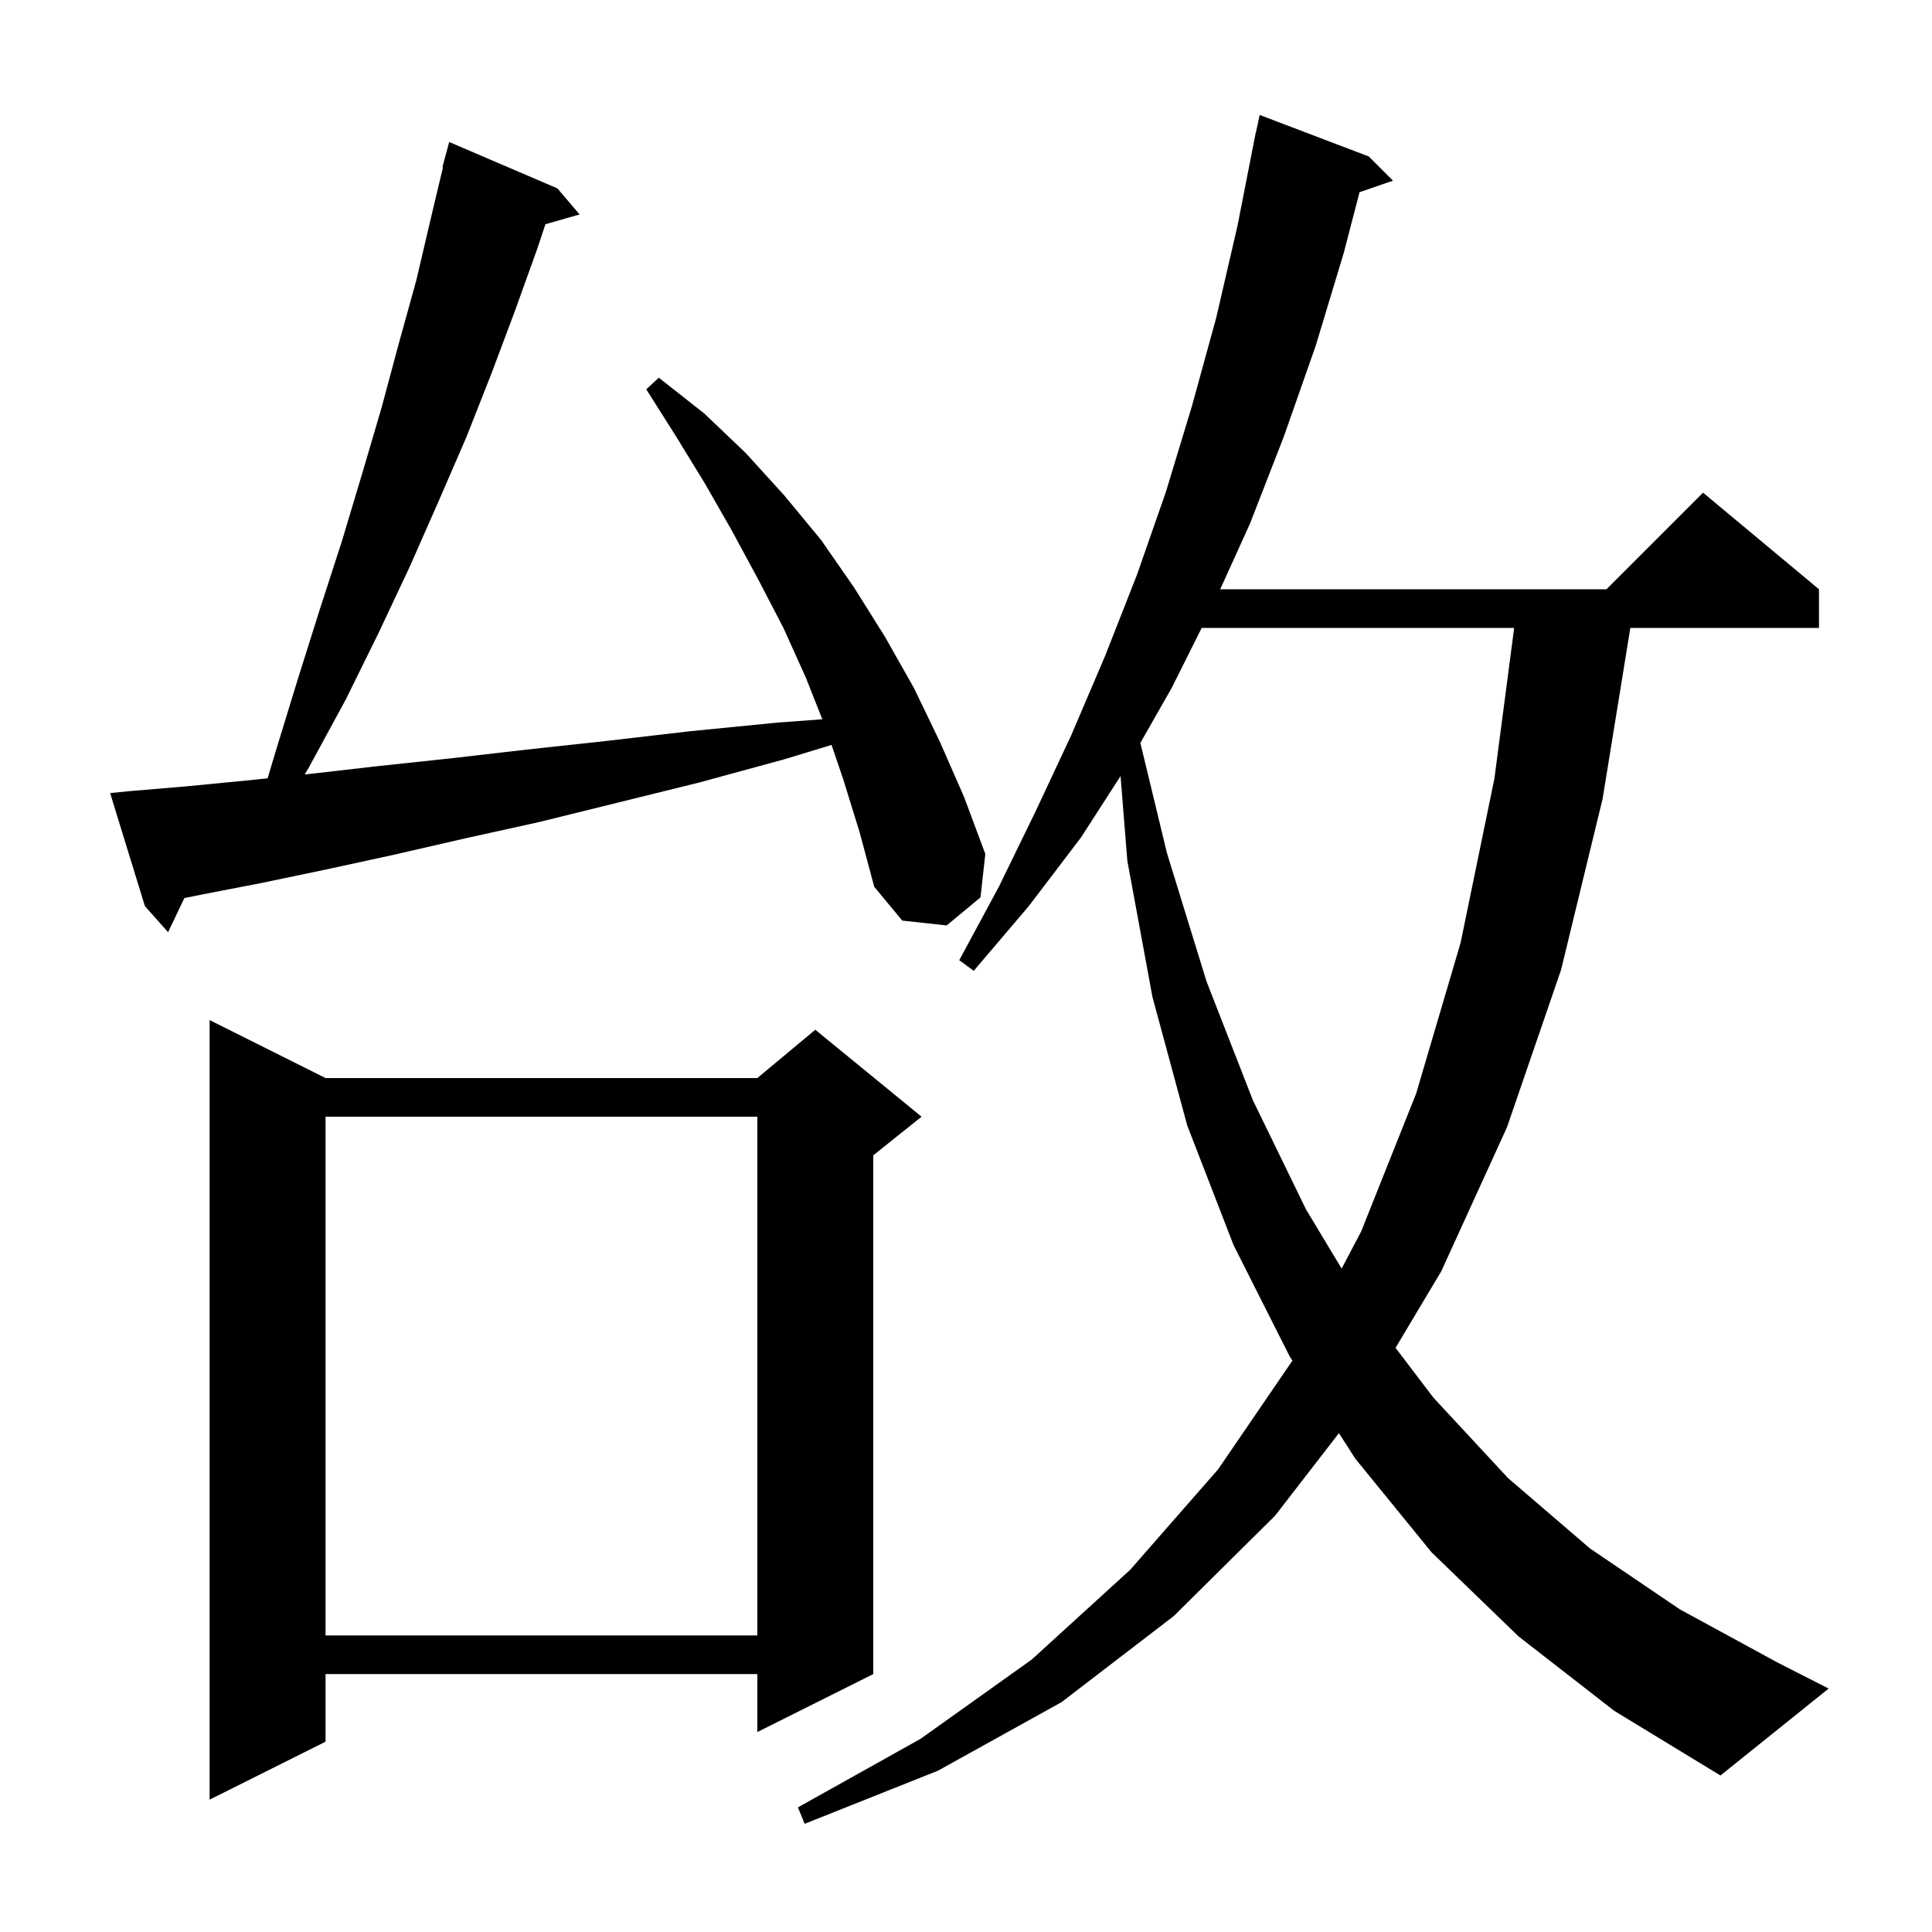
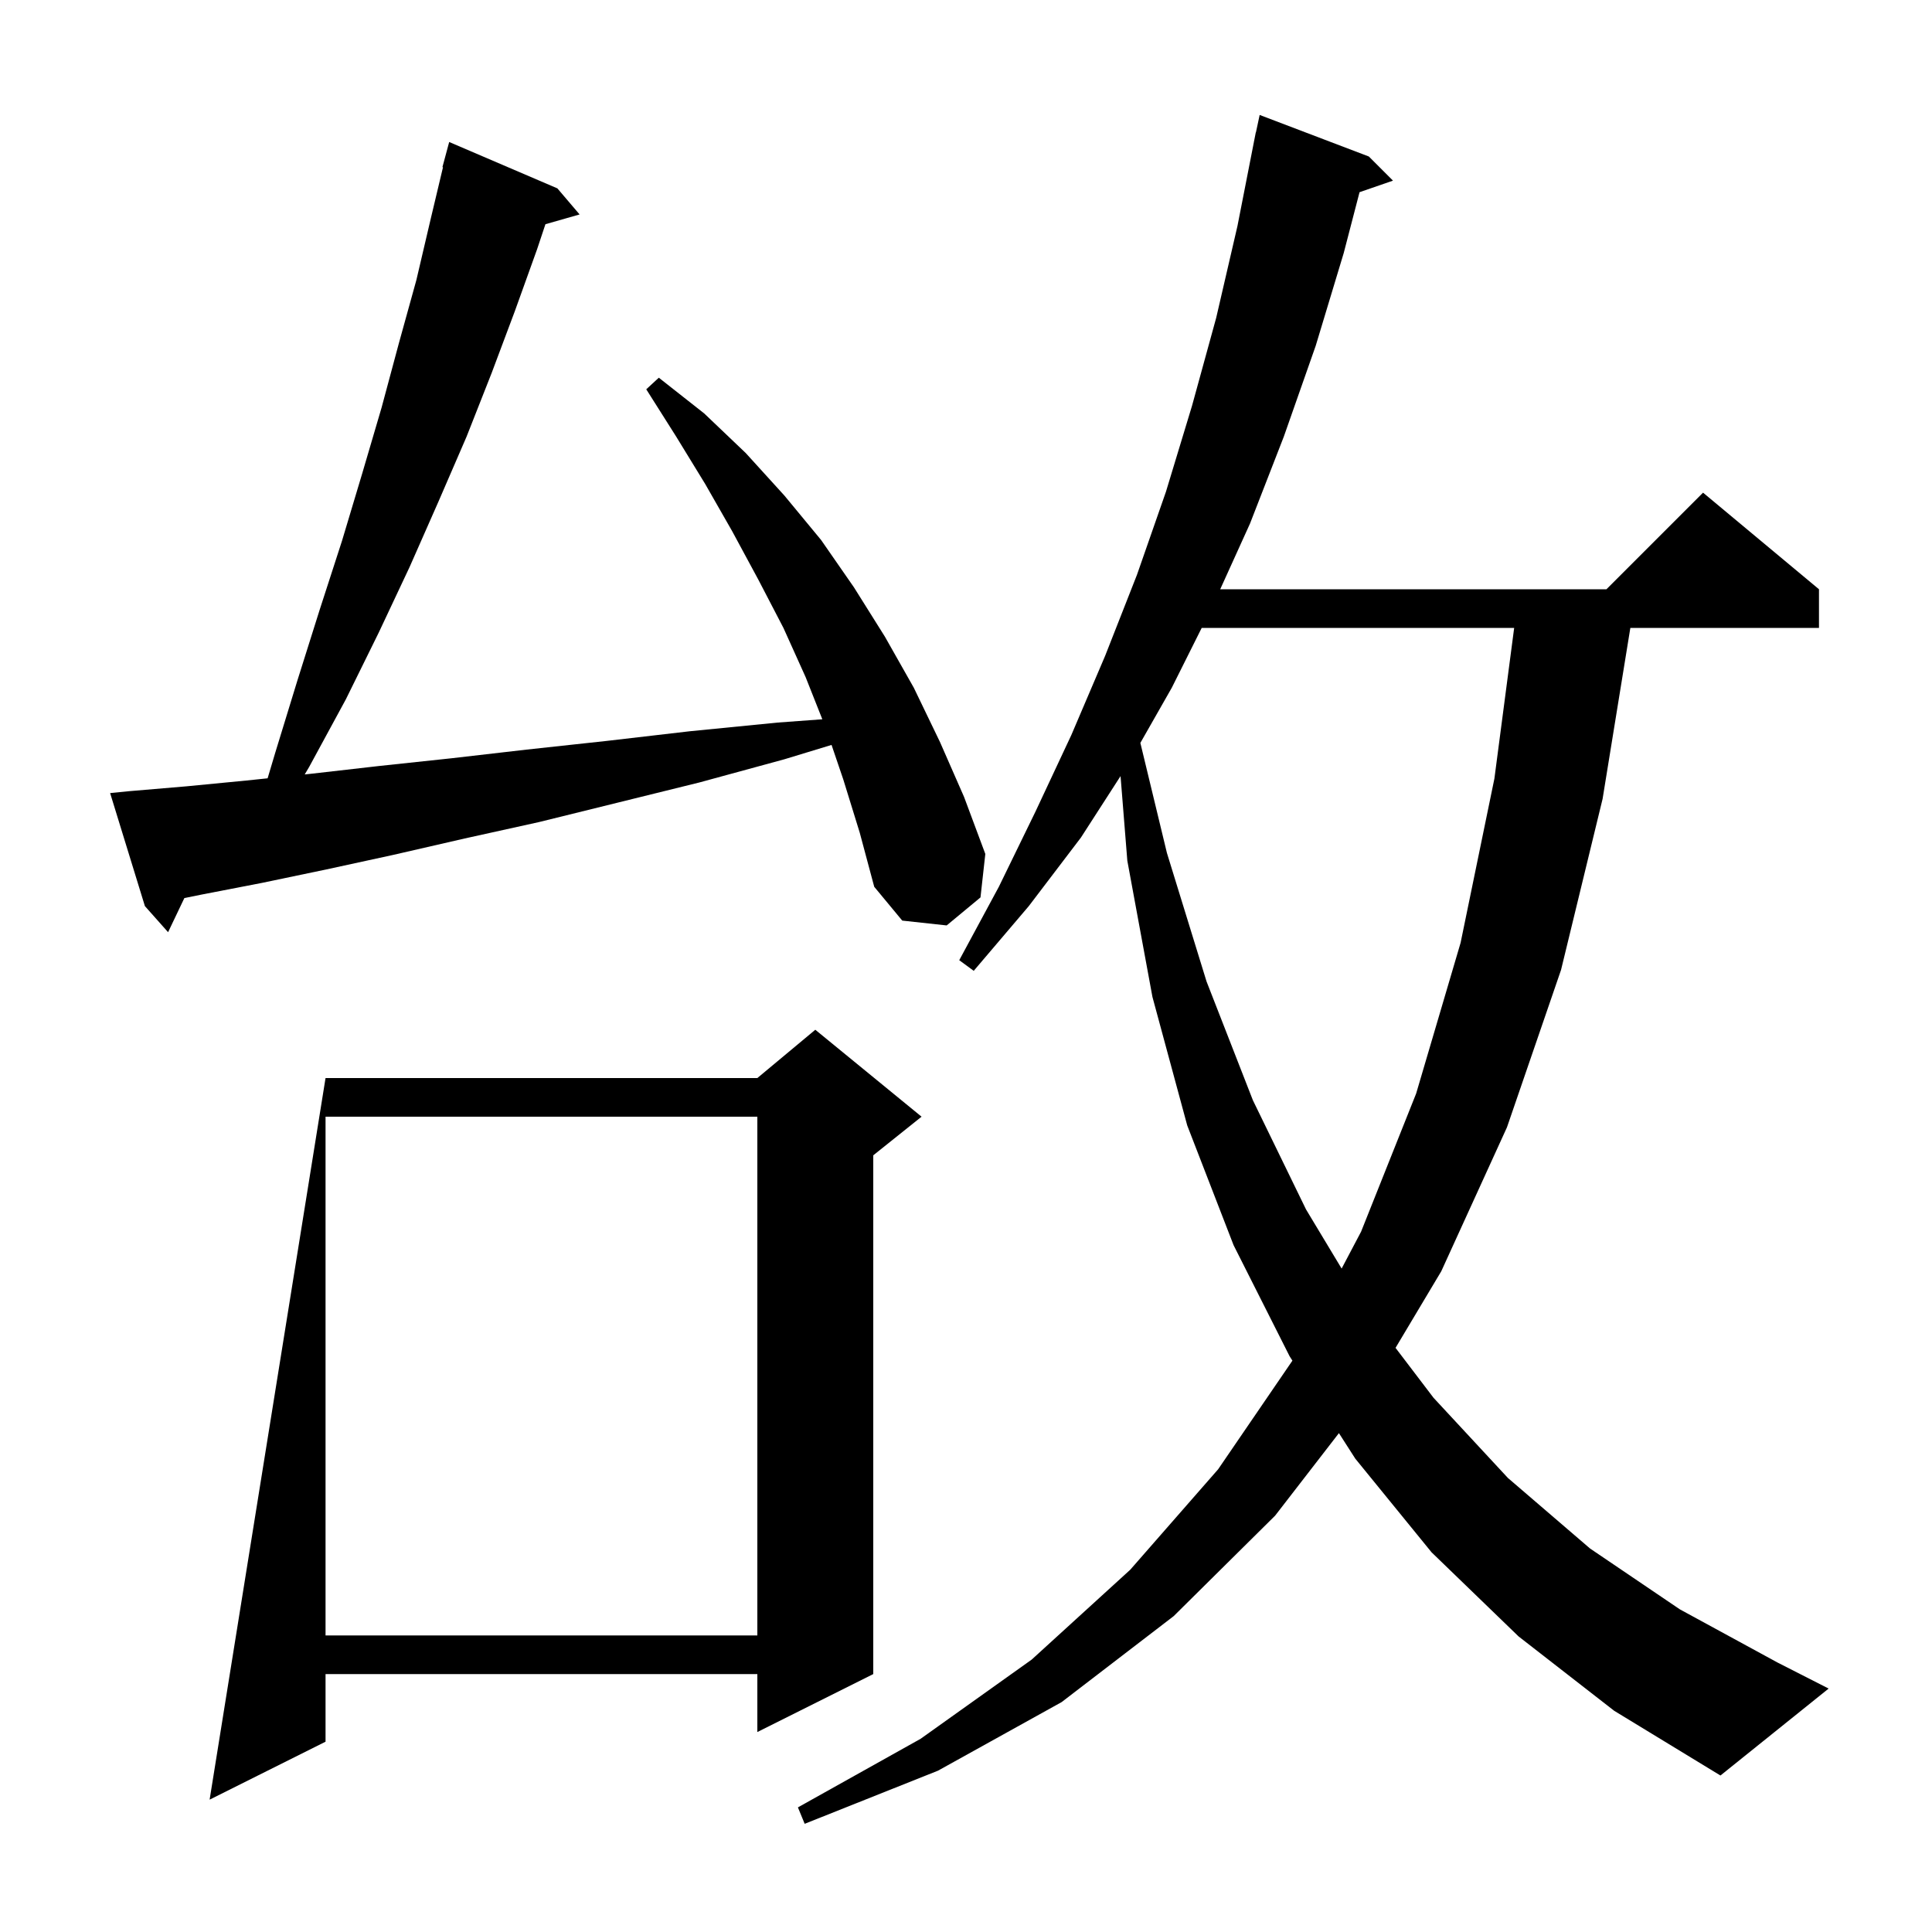
<svg xmlns="http://www.w3.org/2000/svg" version="1.1" baseProfile="full" viewBox="0 0 200 200" width="200" height="200">
  <g fill="black">
-     <path d="M 157.2 169.4 L 148.2 160.7 L 140.3 151.0 L 138.605 148.357 L 132.0 156.9 L 121.5 167.3 L 109.9 176.2 L 97.1 183.3 L 83.3 188.8 L 82.6 187.1 L 95.3 180.0 L 106.8 171.8 L 117.0 162.5 L 126.1 152.1 L 133.79 140.853 L 133.5 140.4 L 127.7 128.9 L 122.9 116.5 L 119.3 103.2 L 116.7 89.1 L 115.999 80.342 L 111.9 86.7 L 106.5 93.8 L 100.8 100.5 L 99.3 99.4 L 103.4 91.8 L 107.2 84.0 L 110.9 76.1 L 114.4 67.9 L 117.7 59.5 L 120.7 50.9 L 123.4 42.0 L 125.9 32.9 L 128.1 23.4 L 129.804 14.701 L 129.8 14.7 L 129.848 14.476 L 130.0 13.7 L 130.014 13.703 L 130.4 11.9 L 141.7 16.2 L 144.2 18.7 L 140.739 19.896 L 139.1 26.2 L 136.2 35.8 L 132.9 45.2 L 129.4 54.2 L 126.316 61.0 L 166.3 61.0 L 176.3 51.0 L 188.3 61.0 L 188.3 65.0 L 168.773 65.0 L 165.9 82.7 L 161.6 100.4 L 156.0 116.7 L 149.2 131.6 L 144.466 139.53 L 148.4 144.7 L 156.1 153.0 L 164.6 160.3 L 173.9 166.6 L 184.0 172.1 L 189.3 174.8 L 178.1 183.8 L 167.1 177.1 Z M 33.7 111.6 L 78.4 111.6 L 84.4 106.6 L 95.4 115.6 L 90.4 119.6 L 90.4 173.3 L 78.4 179.3 L 78.4 173.3 L 33.7 173.3 L 33.7 180.3 L 21.7 186.3 L 21.7 105.6 Z M 33.7 115.6 L 33.7 169.3 L 78.4 169.3 L 78.4 115.6 Z M 124.4 65.0 L 121.3 71.2 L 118.05 76.906 L 120.8 88.3 L 124.9 101.6 L 129.7 113.9 L 135.2 125.2 L 138.885 131.322 L 140.9 127.5 L 146.6 113.2 L 151.2 97.6 L 154.7 80.6 L 156.746 65.0 Z M 87.3 80.7 L 86.082 77.114 L 81.2 78.6 L 72.4 81.0 L 63.9 83.1 L 55.8 85.1 L 48.1 86.8 L 40.7 88.5 L 33.8 90.0 L 27.1 91.4 L 20.9 92.6 L 19.084 92.969 L 17.4 96.5 L 15.0 93.8 L 11.4 82.1 L 13.4 81.9 L 19.3 81.4 L 25.5 80.8 L 27.703 80.57 L 28.5 77.9 L 30.8 70.4 L 33.1 63.1 L 35.4 56.0 L 37.5 49.0 L 39.5 42.2 L 41.3 35.5 L 43.1 29.0 L 44.6 22.6 L 45.859 17.311 L 45.8 17.3 L 46.5 14.7 L 57.7 19.5 L 60.0 22.2 L 56.463 23.211 L 55.6 25.8 L 53.3 32.2 L 50.9 38.6 L 48.3 45.2 L 45.4 51.9 L 42.4 58.7 L 39.2 65.5 L 35.8 72.4 L 32.0 79.4 L 31.543 80.169 L 32.2 80.1 L 39.2 79.3 L 46.7 78.5 L 54.5 77.6 L 62.8 76.7 L 71.4 75.7 L 80.5 74.8 L 85.127 74.459 L 83.4 70.1 L 81.1 65.0 L 78.5 60.0 L 75.8 55.0 L 73.0 50.1 L 70.0 45.2 L 66.9 40.3 L 68.2 39.1 L 72.9 42.8 L 77.2 46.9 L 81.2 51.3 L 85.0 55.9 L 88.4 60.8 L 91.6 65.9 L 94.6 71.2 L 97.3 76.8 L 99.8 82.5 L 102.0 88.4 L 101.5 92.9 L 98.0 95.8 L 93.4 95.3 L 90.5 91.8 L 89.0 86.2 Z " />
+     <path d="M 157.2 169.4 L 148.2 160.7 L 140.3 151.0 L 138.605 148.357 L 132.0 156.9 L 121.5 167.3 L 109.9 176.2 L 97.1 183.3 L 83.3 188.8 L 82.6 187.1 L 95.3 180.0 L 106.8 171.8 L 117.0 162.5 L 126.1 152.1 L 133.79 140.853 L 133.5 140.4 L 127.7 128.9 L 122.9 116.5 L 119.3 103.2 L 116.7 89.1 L 115.999 80.342 L 111.9 86.7 L 106.5 93.8 L 100.8 100.5 L 99.3 99.4 L 103.4 91.8 L 107.2 84.0 L 110.9 76.1 L 114.4 67.9 L 117.7 59.5 L 120.7 50.9 L 123.4 42.0 L 125.9 32.9 L 128.1 23.4 L 129.804 14.701 L 129.8 14.7 L 129.848 14.476 L 130.0 13.7 L 130.014 13.703 L 130.4 11.9 L 141.7 16.2 L 144.2 18.7 L 140.739 19.896 L 139.1 26.2 L 136.2 35.8 L 132.9 45.2 L 129.4 54.2 L 126.316 61.0 L 166.3 61.0 L 176.3 51.0 L 188.3 61.0 L 188.3 65.0 L 168.773 65.0 L 165.9 82.7 L 161.6 100.4 L 156.0 116.7 L 149.2 131.6 L 144.466 139.53 L 148.4 144.7 L 156.1 153.0 L 164.6 160.3 L 173.9 166.6 L 184.0 172.1 L 189.3 174.8 L 178.1 183.8 L 167.1 177.1 Z M 33.7 111.6 L 78.4 111.6 L 84.4 106.6 L 95.4 115.6 L 90.4 119.6 L 90.4 173.3 L 78.4 179.3 L 78.4 173.3 L 33.7 173.3 L 33.7 180.3 L 21.7 186.3 Z M 33.7 115.6 L 33.7 169.3 L 78.4 169.3 L 78.4 115.6 Z M 124.4 65.0 L 121.3 71.2 L 118.05 76.906 L 120.8 88.3 L 124.9 101.6 L 129.7 113.9 L 135.2 125.2 L 138.885 131.322 L 140.9 127.5 L 146.6 113.2 L 151.2 97.6 L 154.7 80.6 L 156.746 65.0 Z M 87.3 80.7 L 86.082 77.114 L 81.2 78.6 L 72.4 81.0 L 63.9 83.1 L 55.8 85.1 L 48.1 86.8 L 40.7 88.5 L 33.8 90.0 L 27.1 91.4 L 20.9 92.6 L 19.084 92.969 L 17.4 96.5 L 15.0 93.8 L 11.4 82.1 L 13.4 81.9 L 19.3 81.4 L 25.5 80.8 L 27.703 80.57 L 28.5 77.9 L 30.8 70.4 L 33.1 63.1 L 35.4 56.0 L 37.5 49.0 L 39.5 42.2 L 41.3 35.5 L 43.1 29.0 L 44.6 22.6 L 45.859 17.311 L 45.8 17.3 L 46.5 14.7 L 57.7 19.5 L 60.0 22.2 L 56.463 23.211 L 55.6 25.8 L 53.3 32.2 L 50.9 38.6 L 48.3 45.2 L 45.4 51.9 L 42.4 58.7 L 39.2 65.5 L 35.8 72.4 L 32.0 79.4 L 31.543 80.169 L 32.2 80.1 L 39.2 79.3 L 46.7 78.5 L 54.5 77.6 L 62.8 76.7 L 71.4 75.7 L 80.5 74.8 L 85.127 74.459 L 83.4 70.1 L 81.1 65.0 L 78.5 60.0 L 75.8 55.0 L 73.0 50.1 L 70.0 45.2 L 66.9 40.3 L 68.2 39.1 L 72.9 42.8 L 77.2 46.9 L 81.2 51.3 L 85.0 55.9 L 88.4 60.8 L 91.6 65.9 L 94.6 71.2 L 97.3 76.8 L 99.8 82.5 L 102.0 88.4 L 101.5 92.9 L 98.0 95.8 L 93.4 95.3 L 90.5 91.8 L 89.0 86.2 Z " />
  </g>
</svg>